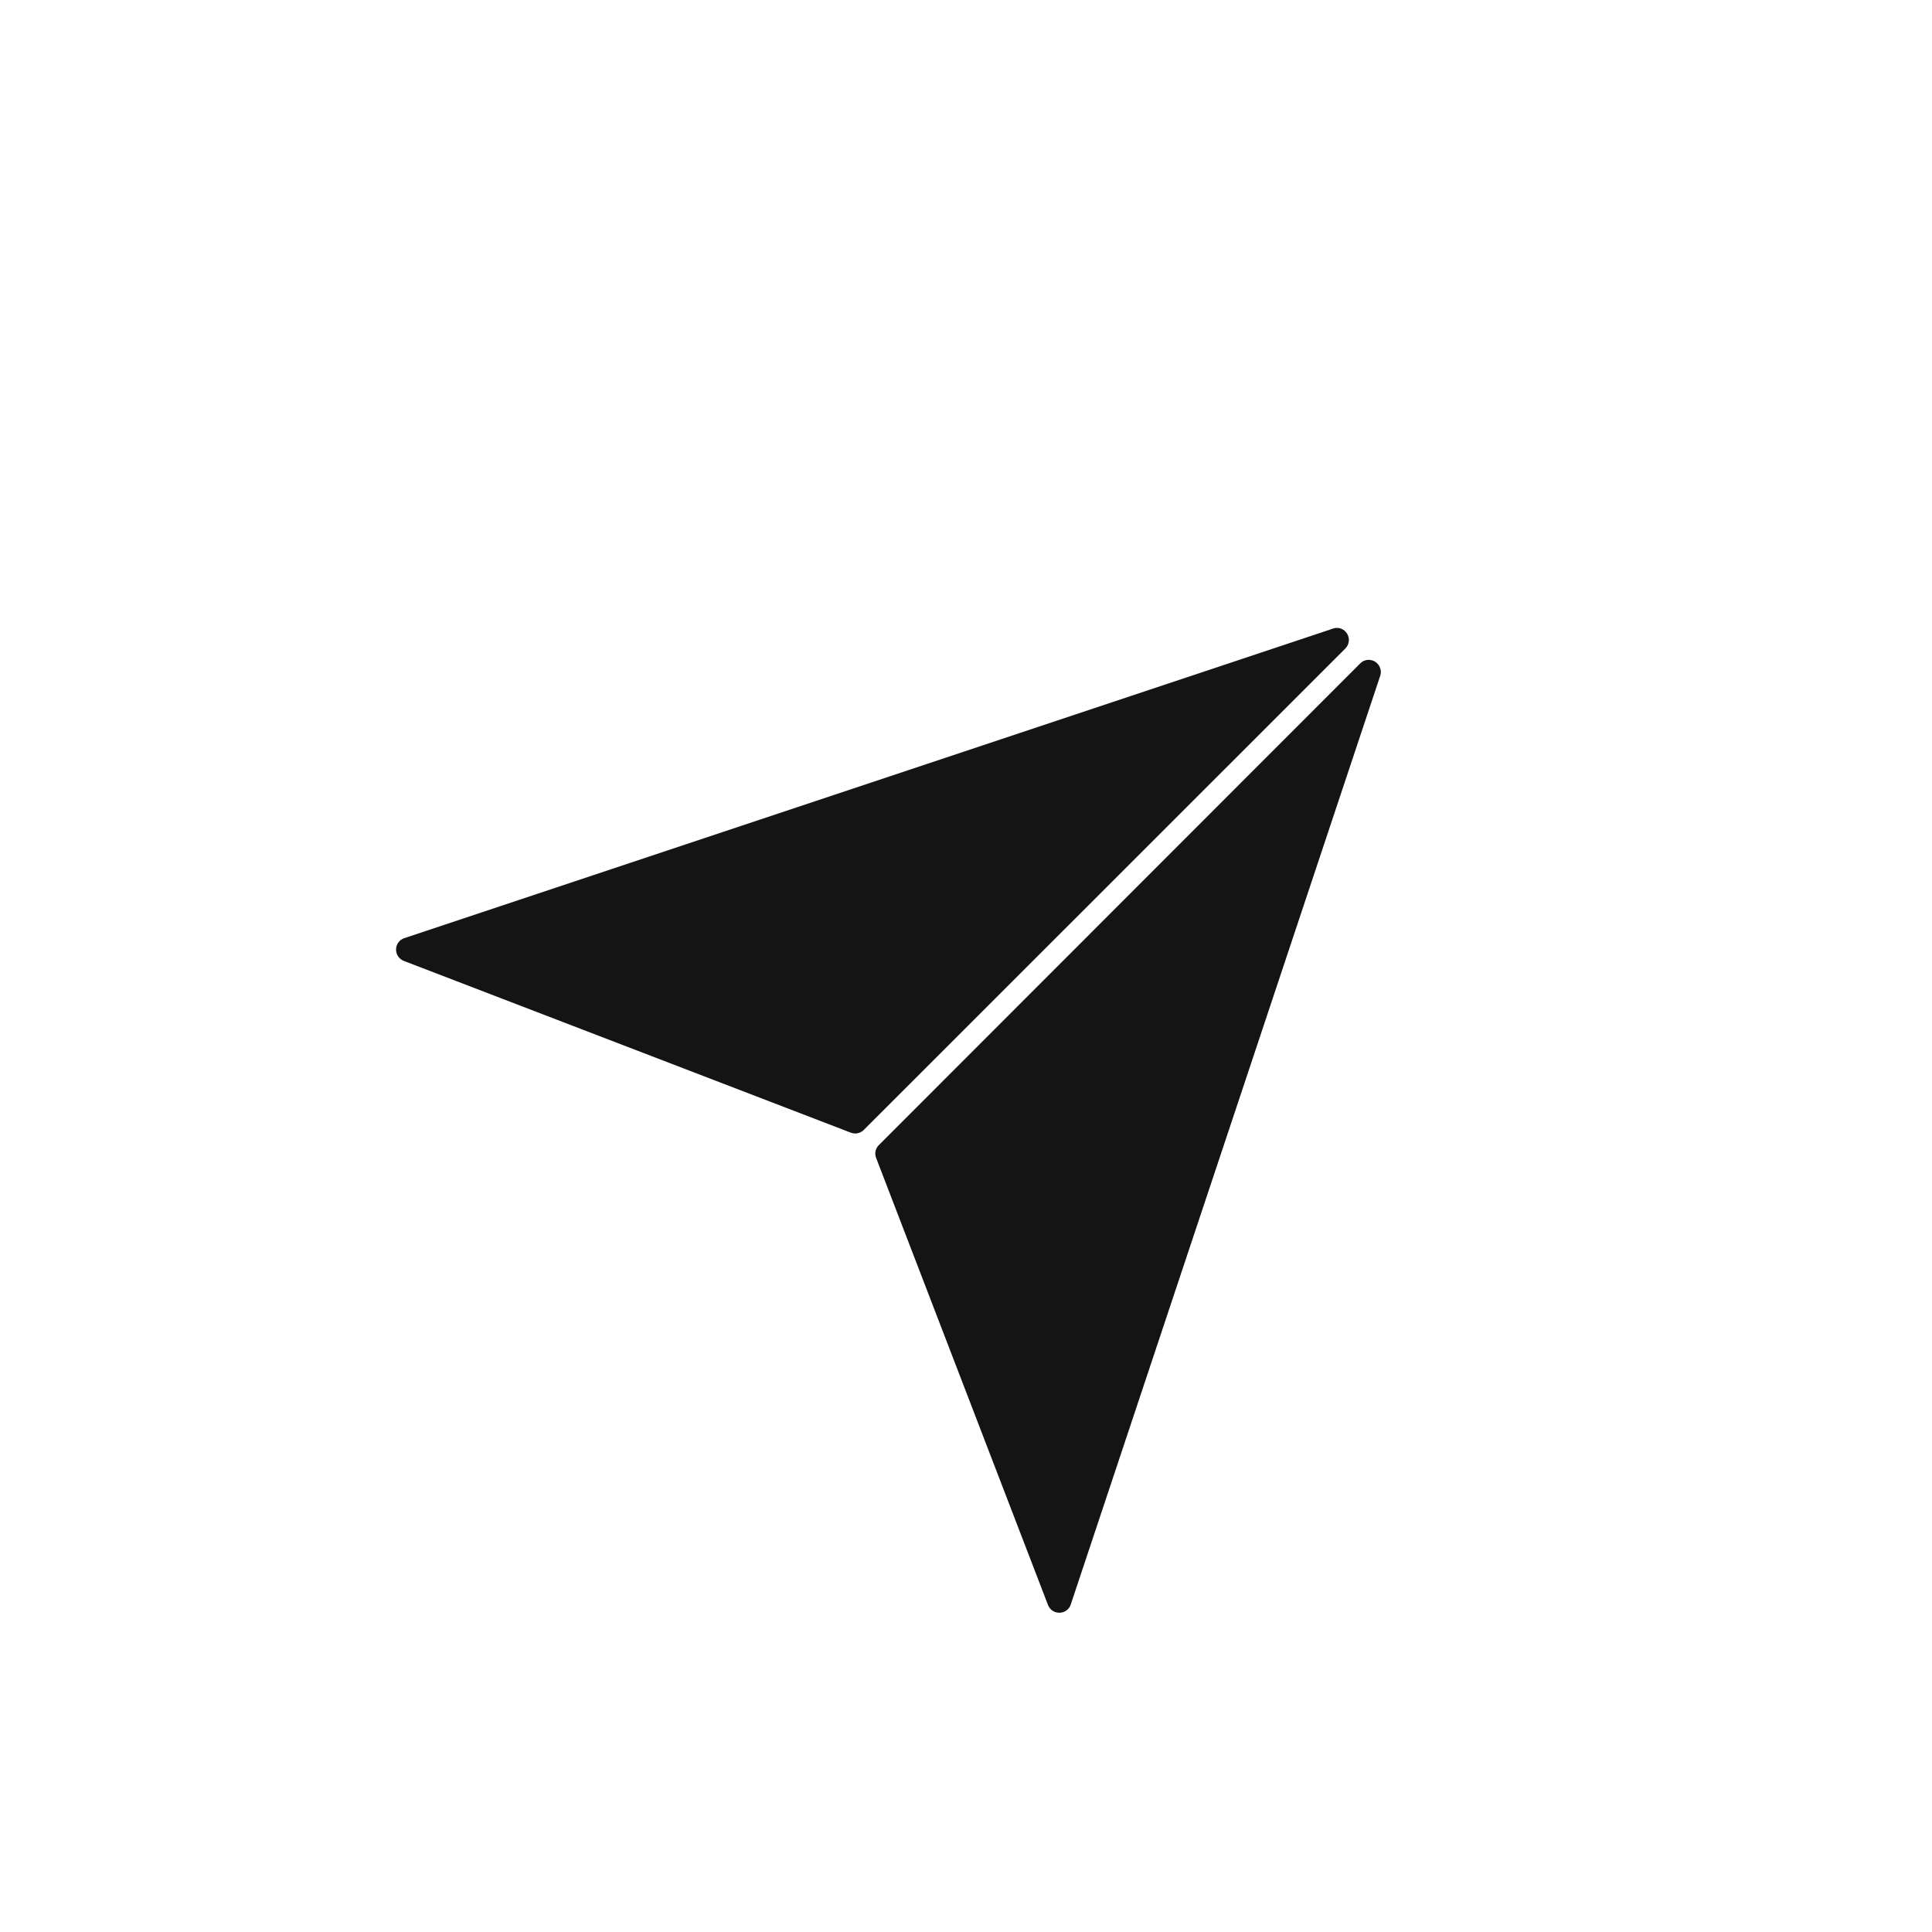
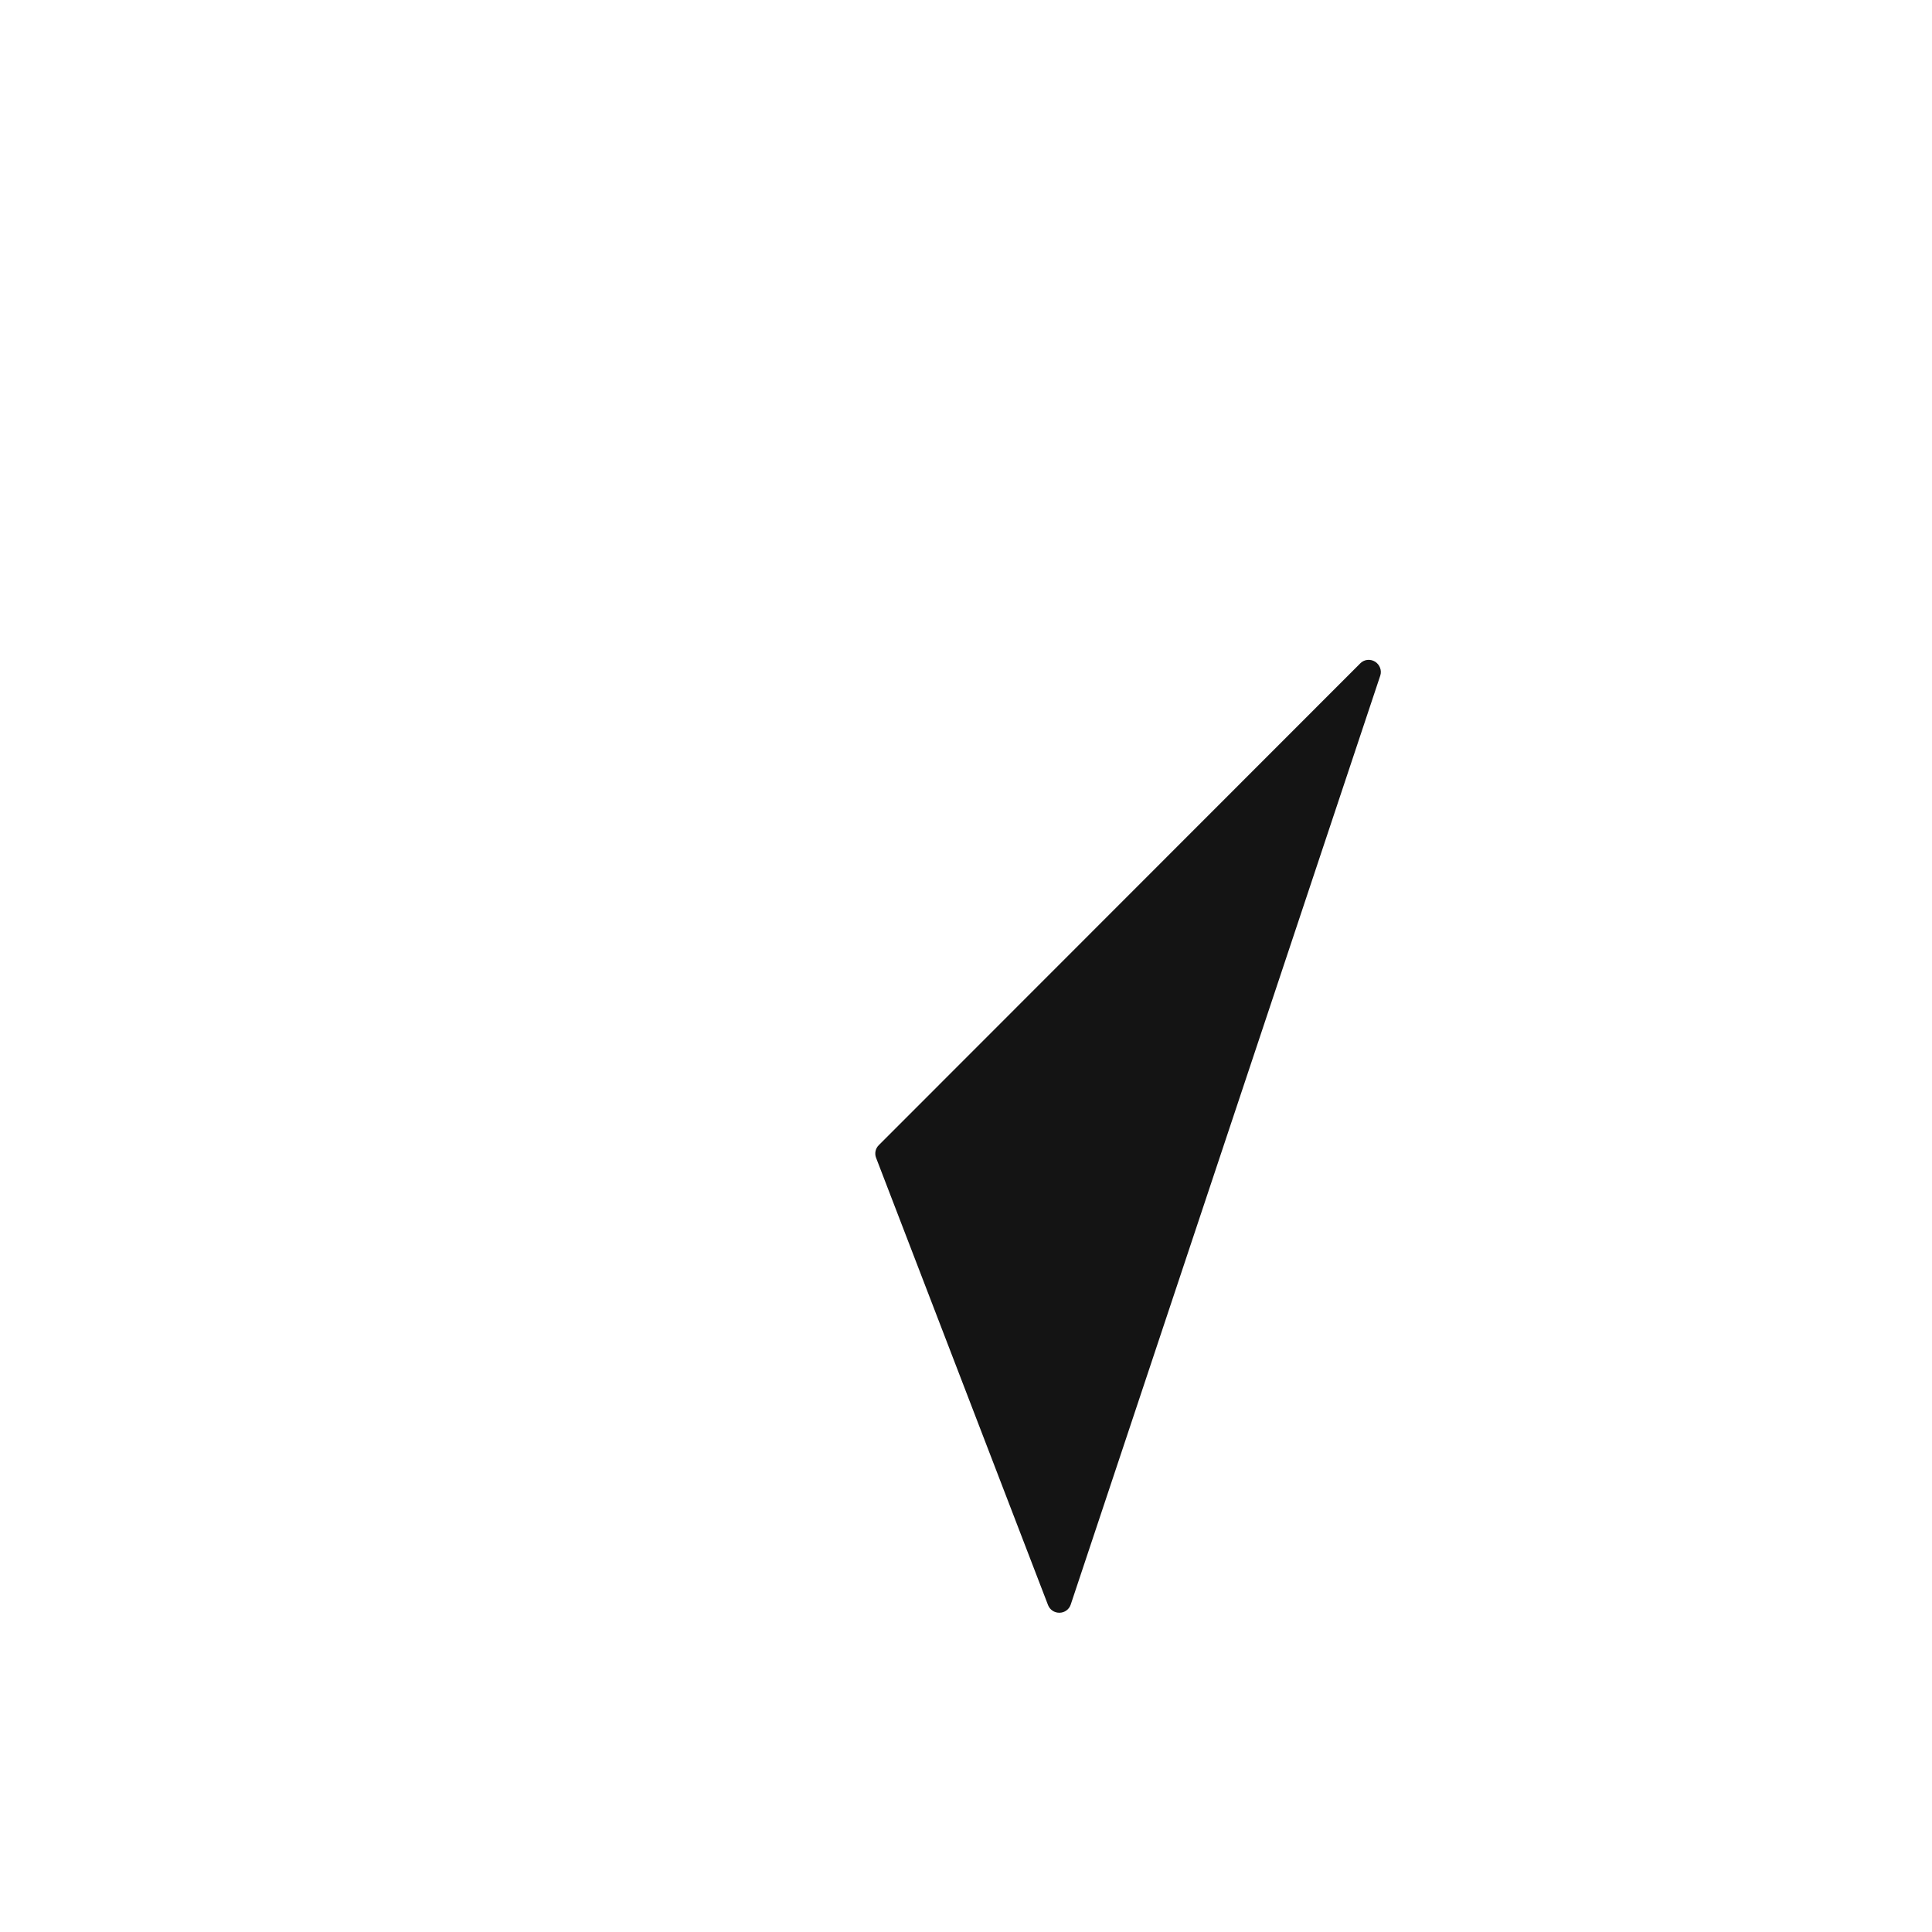
<svg xmlns="http://www.w3.org/2000/svg" width="200" height="200" viewBox="0 0 200 200" fill="none">
  <path d="M142.35 68.497C141.854 68.192 141.217 68.256 140.808 68.677L90.973 118.546C90.63 118.879 90.514 119.4 90.693 119.86L108.494 166.161C108.685 166.645 109.145 166.95 109.655 166.95H109.693C110.217 166.939 110.674 166.607 110.84 166.108L142.885 69.94C143.063 69.403 142.833 68.804 142.35 68.497Z" fill="#141414" />
-   <path d="M139.447 65.591C139.154 65.106 138.555 64.876 138.007 65.067L41.842 97.122C41.346 97.288 41.014 97.745 41 98.269C40.989 98.804 41.305 99.277 41.79 99.468L88.095 117.26C88.248 117.31 88.389 117.338 88.541 117.338C88.86 117.338 89.178 117.21 89.408 116.98L139.27 67.134C139.677 66.724 139.752 66.089 139.447 65.591Z" fill="#141414" />
</svg>